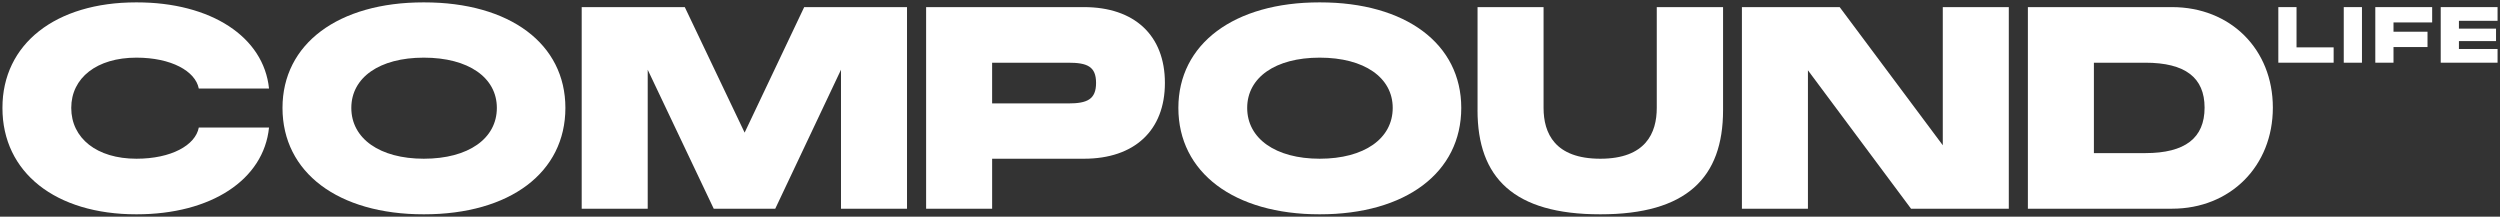
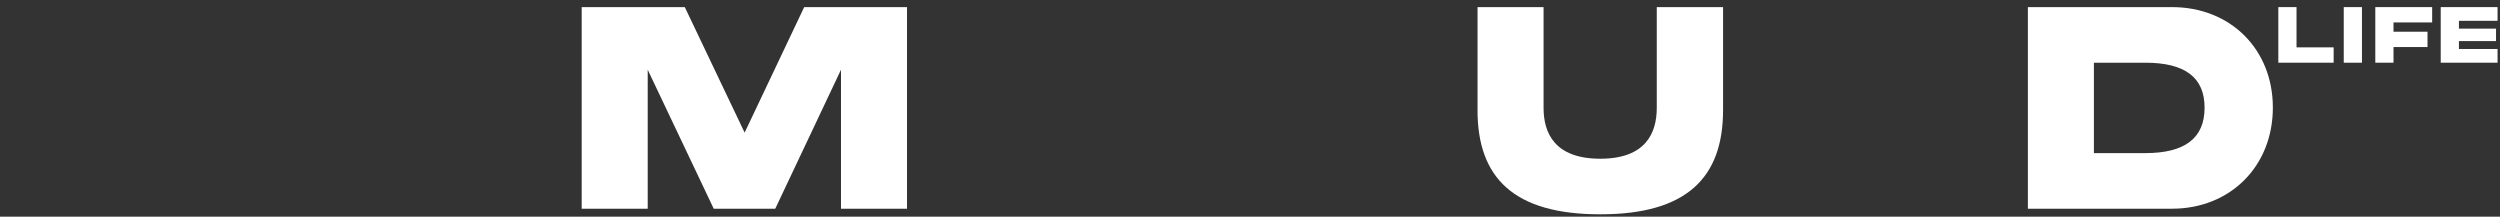
<svg xmlns="http://www.w3.org/2000/svg" width="450" height="39" viewBox="0 0 450 39" fill="none">
  <rect x="0" y="0" width="450" height="39" fill="#333333" stroke="none" />
  <mask id="mask0_2037_18" style="mask-type:alpha" maskUnits="userSpaceOnUse" x="0" y="0" width="450" height="39">
    <rect width="450" height="39" fill="#D9D9D9" />
  </mask>
  <g mask="url(#mask0_2037_18)">
-     <path d="M0.436 19.424C0.436 7.9 9.993 0.422 24.558 0.422C38.008 0.422 47.465 6.639 48.424 15.936H35.782C35.176 12.804 30.826 10.377 24.558 10.377C17.428 10.377 12.825 14.014 12.825 19.424C12.825 24.883 17.426 28.57 24.558 28.57C30.828 28.57 35.176 26.144 35.782 22.961H48.424C47.462 32.361 38.008 38.578 24.558 38.578C9.993 38.578 0.436 31.047 0.436 19.424Z" fill="white" />
-     <path d="M50.849 19.424C50.849 7.9 60.862 0.422 76.285 0.422C91.808 0.422 101.771 7.902 101.771 19.424C101.771 31.047 91.808 38.578 76.285 38.578C60.862 38.578 50.849 31.047 50.849 19.424ZM76.285 28.57C84.326 28.57 89.433 24.933 89.433 19.424C89.433 13.964 84.326 10.377 76.285 10.377C68.295 10.377 63.238 13.964 63.238 19.424C63.238 24.933 68.345 28.57 76.285 28.57Z" fill="white" />
    <path d="M104.702 1.28H123.262L134.033 23.872L144.755 1.28H163.262V37.567H151.379V12.551L139.546 37.567H128.471L116.588 12.551V37.567H104.705V1.28H104.702Z" fill="white" />
-     <path d="M166.699 1.28H195.119C204.17 1.28 209.683 6.334 209.683 14.925C209.683 23.517 204.17 28.571 195.119 28.571H178.584V37.567H166.701V1.28H166.699ZM192.285 18.616C195.672 18.616 197.291 17.907 197.291 14.925C197.291 11.943 195.674 11.287 192.285 11.287H178.582V18.616H192.285Z" fill="white" />
-     <path d="M212.106 19.424C212.106 7.9 222.119 0.422 237.541 0.422C253.064 0.422 263.027 7.902 263.027 19.424C263.027 31.047 253.067 38.578 237.541 38.578C222.119 38.578 212.106 31.047 212.106 19.424ZM237.541 28.57C245.582 28.57 250.689 24.933 250.689 19.424C250.689 13.964 245.582 10.377 237.541 10.377C229.551 10.377 224.494 13.964 224.494 19.424C224.494 24.933 229.601 28.57 237.541 28.57Z" fill="white" />
    <path d="M265.959 19.829V1.28H277.842V19.424C277.842 23.972 279.864 28.571 288.055 28.571C296.246 28.571 298.218 23.922 298.218 19.424V1.28H310.151V19.829C310.151 32.008 303.578 38.578 288.052 38.578C272.477 38.578 265.953 32.008 265.953 19.829H265.959Z" fill="white" />
-     <path d="M313.544 1.28H331.142L349.701 26.146V1.28H361.584V37.567H343.986L325.427 12.651V37.567H313.544V1.28Z" fill="white" />
    <path d="M365.019 1.28H390.96C401.479 1.28 409.114 8.861 409.114 19.374C409.114 29.887 401.479 37.567 390.96 37.567H365.019V1.28ZM386.156 27.56C393.336 27.56 396.825 24.83 396.825 19.374C396.825 13.967 393.336 11.287 386.156 11.287H376.902V27.562H386.156V27.56Z" fill="white" />
    <path d="M410.099 1.28H413.375V8.526H420.054V11.285H410.099V1.277V1.28Z" fill="white" />
    <path d="M421.876 1.28H425.153V11.287H421.876V1.28Z" fill="white" />
    <path d="M427.555 1.28H437.789V4.038H430.831V5.71H436.952V8.468H430.831V11.285H427.555V1.277V1.28Z" fill="white" />
    <path d="M439.33 1.28H449.564V3.746H442.606V5.154H449.285V7.397H442.606V8.818H449.564V11.285H439.33V1.277V1.28Z" fill="white" />
  </g>
</svg>